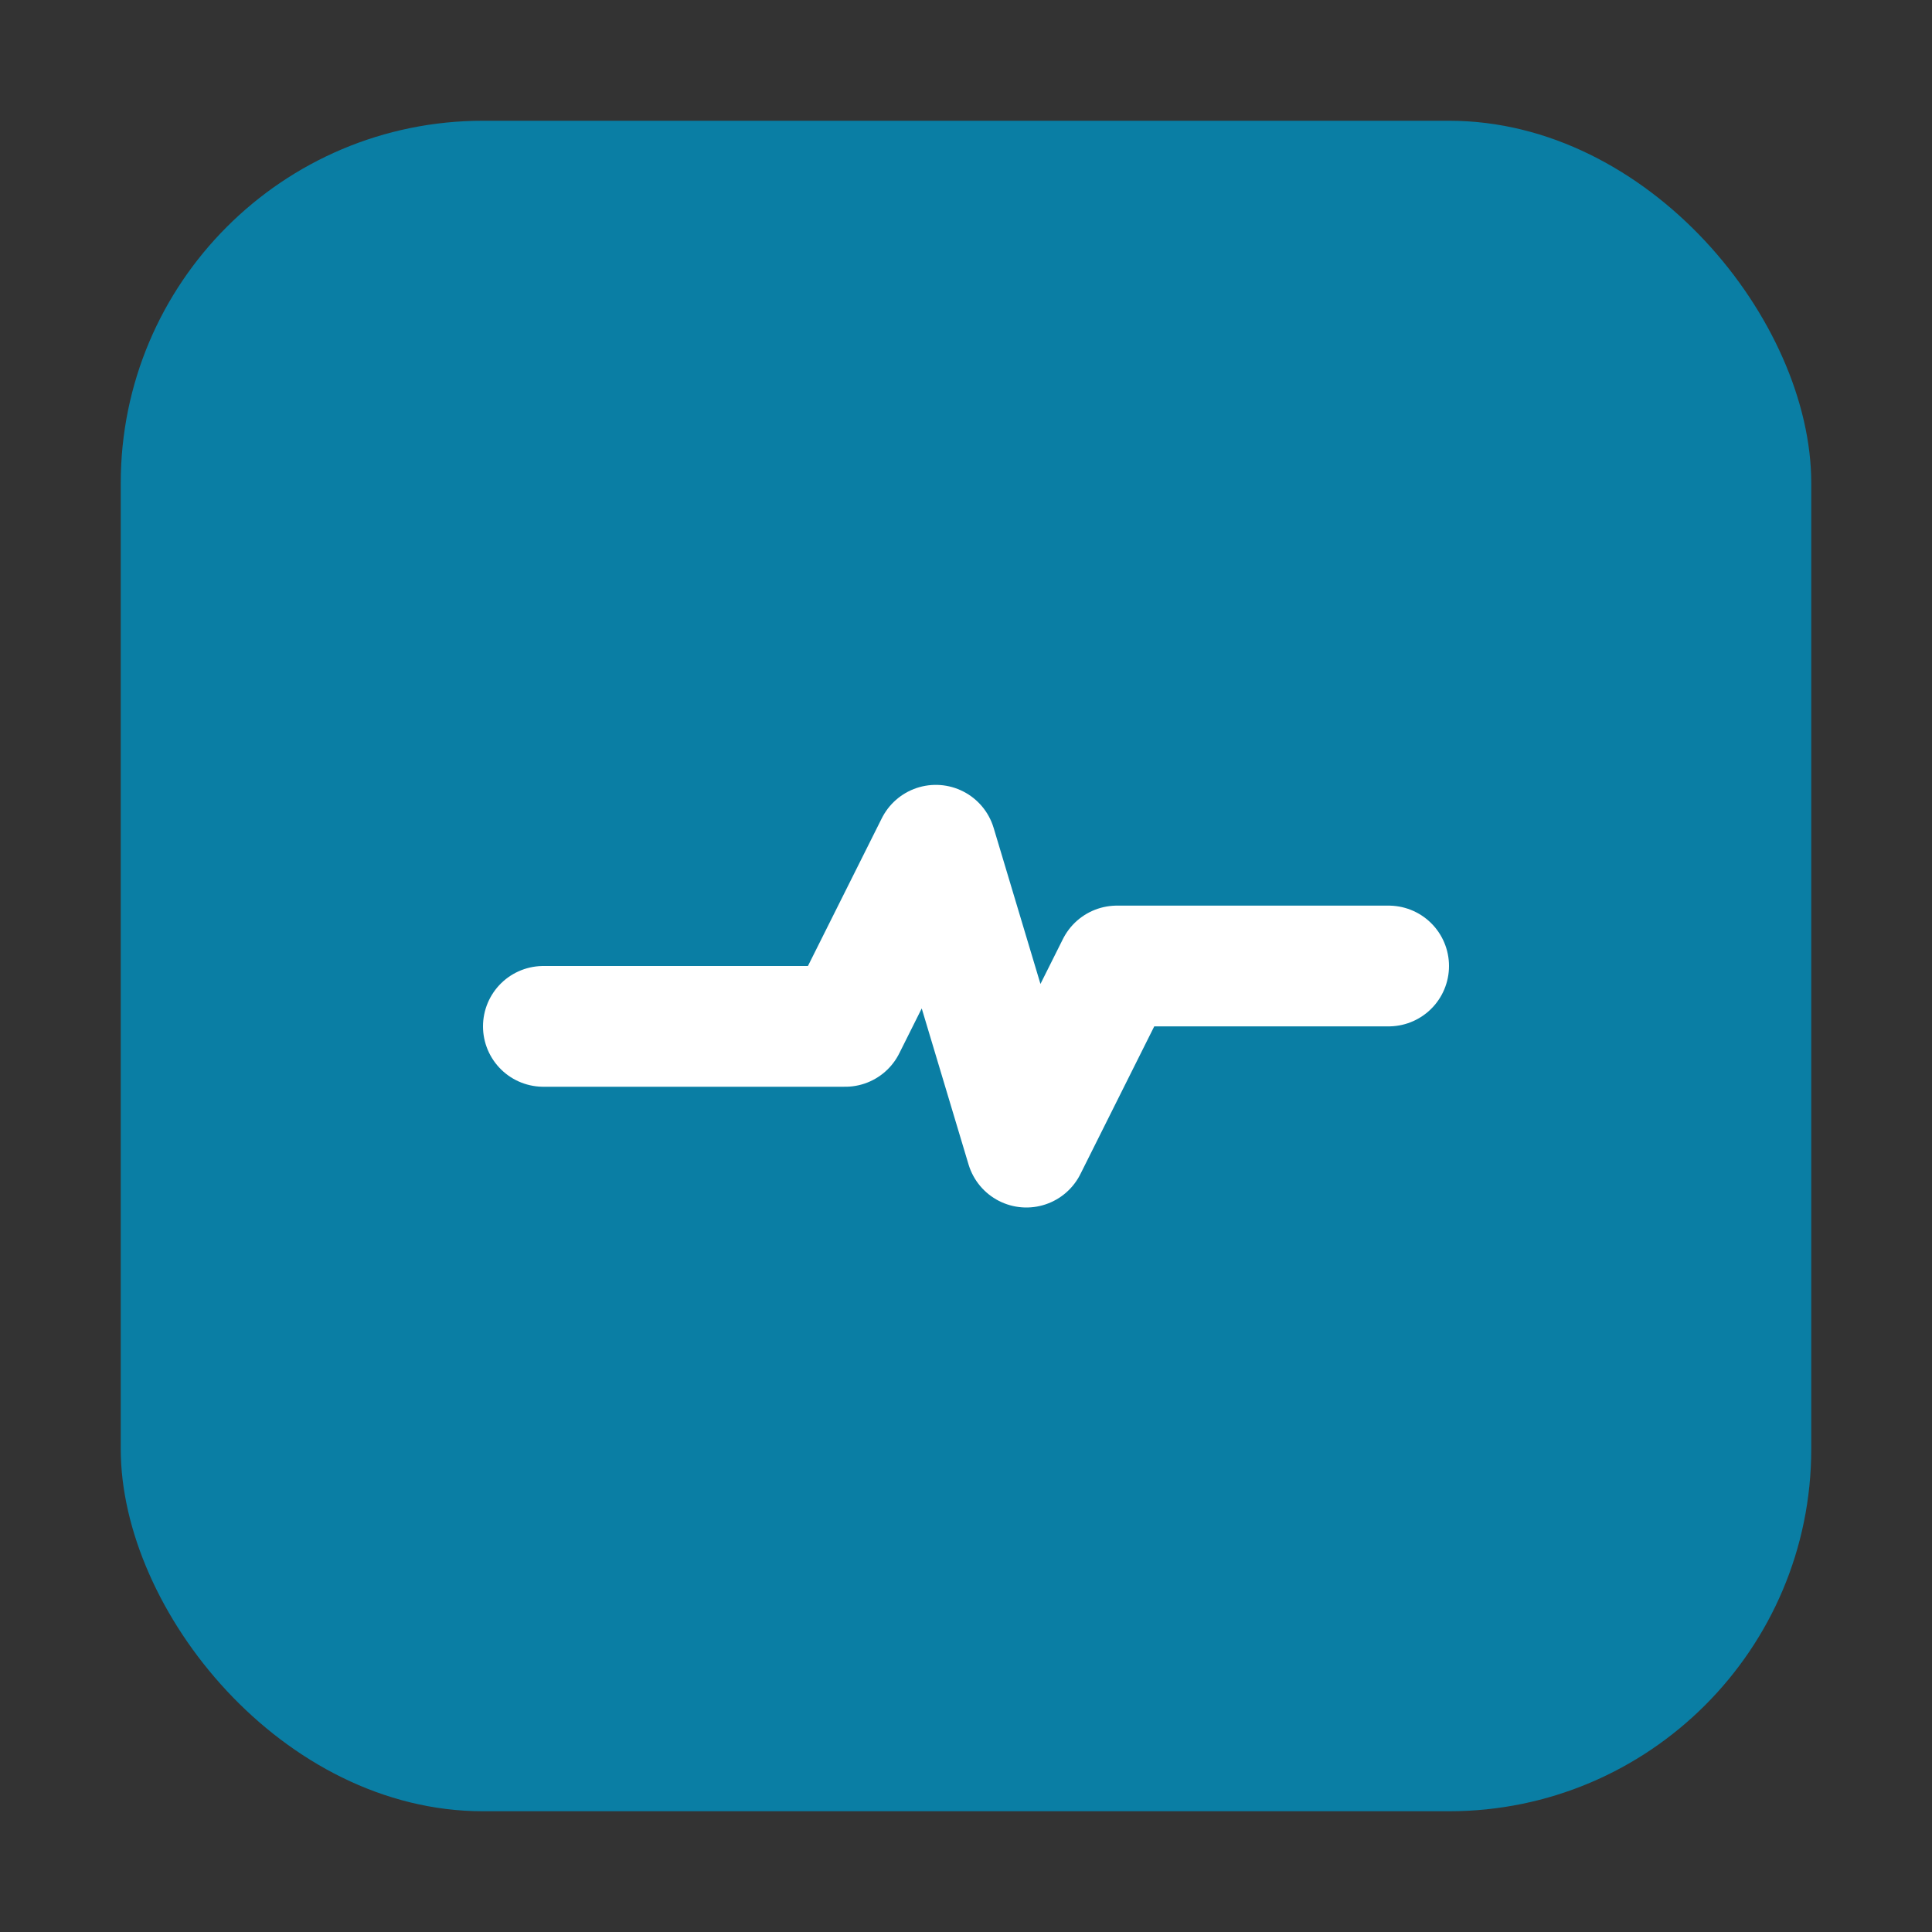
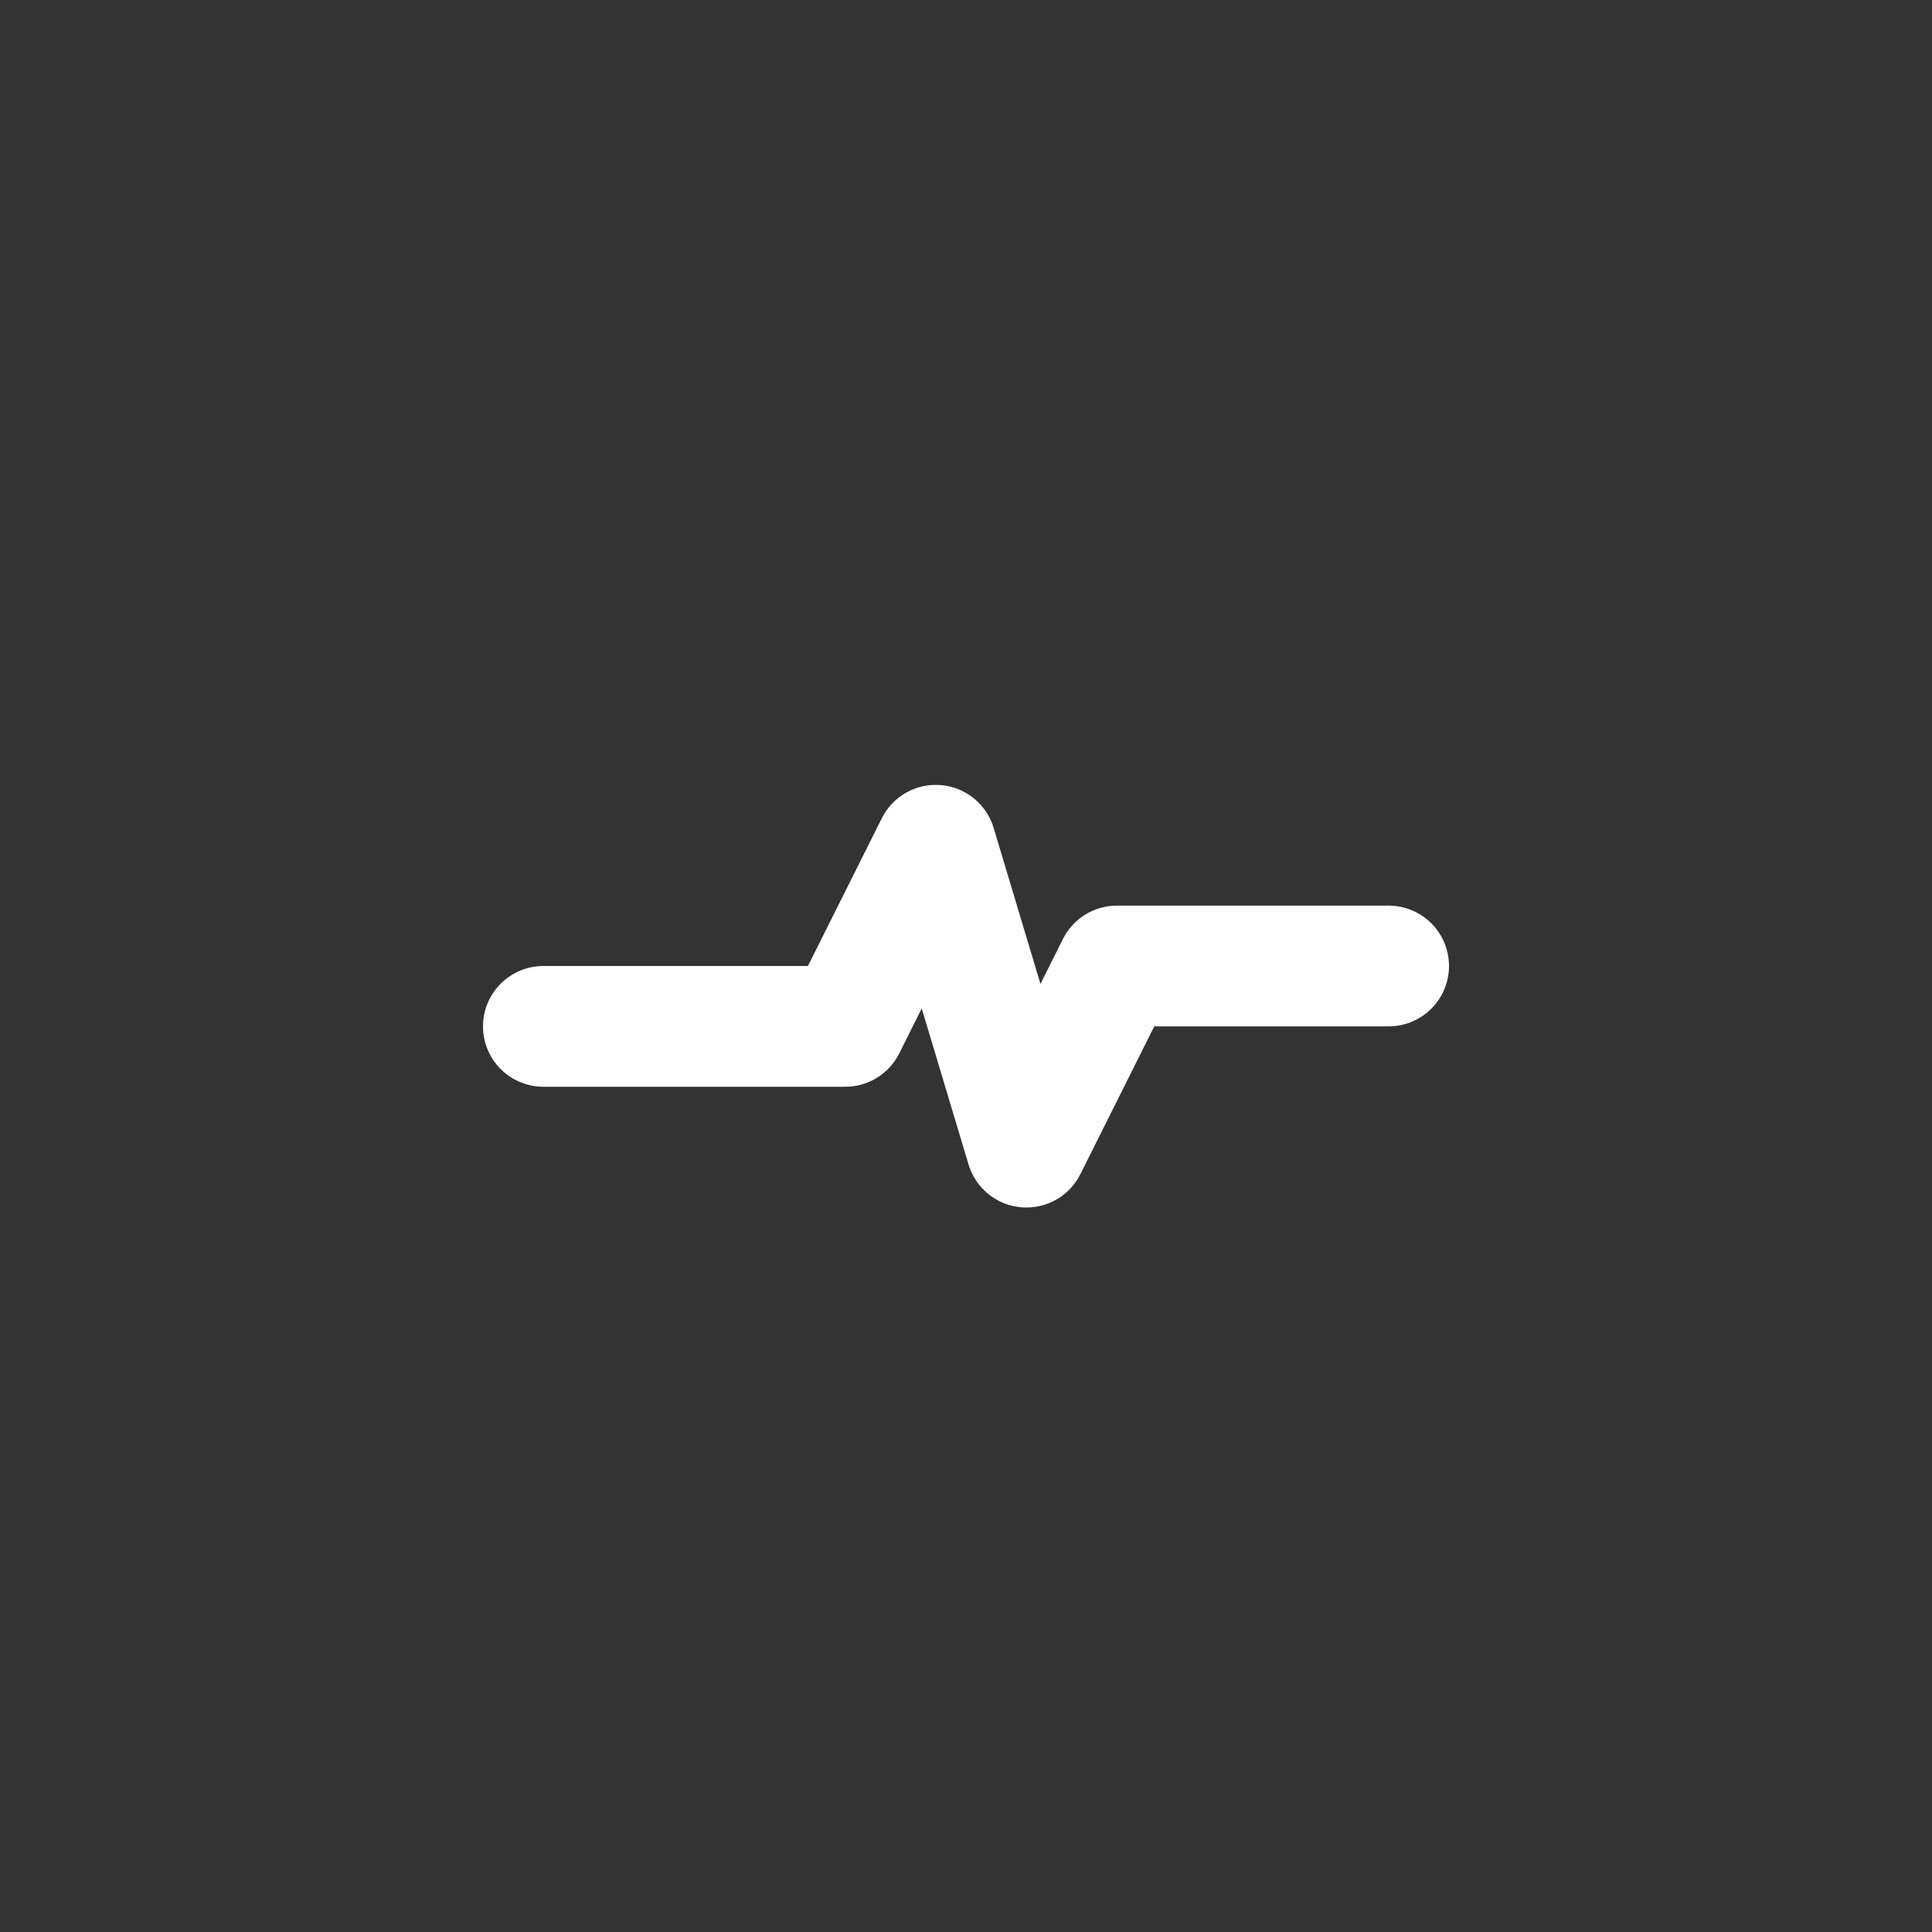
<svg xmlns="http://www.w3.org/2000/svg" viewBox="0 0 64 64">
  <rect x="0" y="0" width="64" height="64" fill="#333333" stroke="none" />
-   <rect x="4" y="4" width="56" height="56" rx="12" fill="#0A7EA4" />
  <path d="M18 34h10l3-6 3 10 3-6h9" stroke="#fff" stroke-width="4" fill="none" stroke-linecap="round" stroke-linejoin="round" />
</svg>